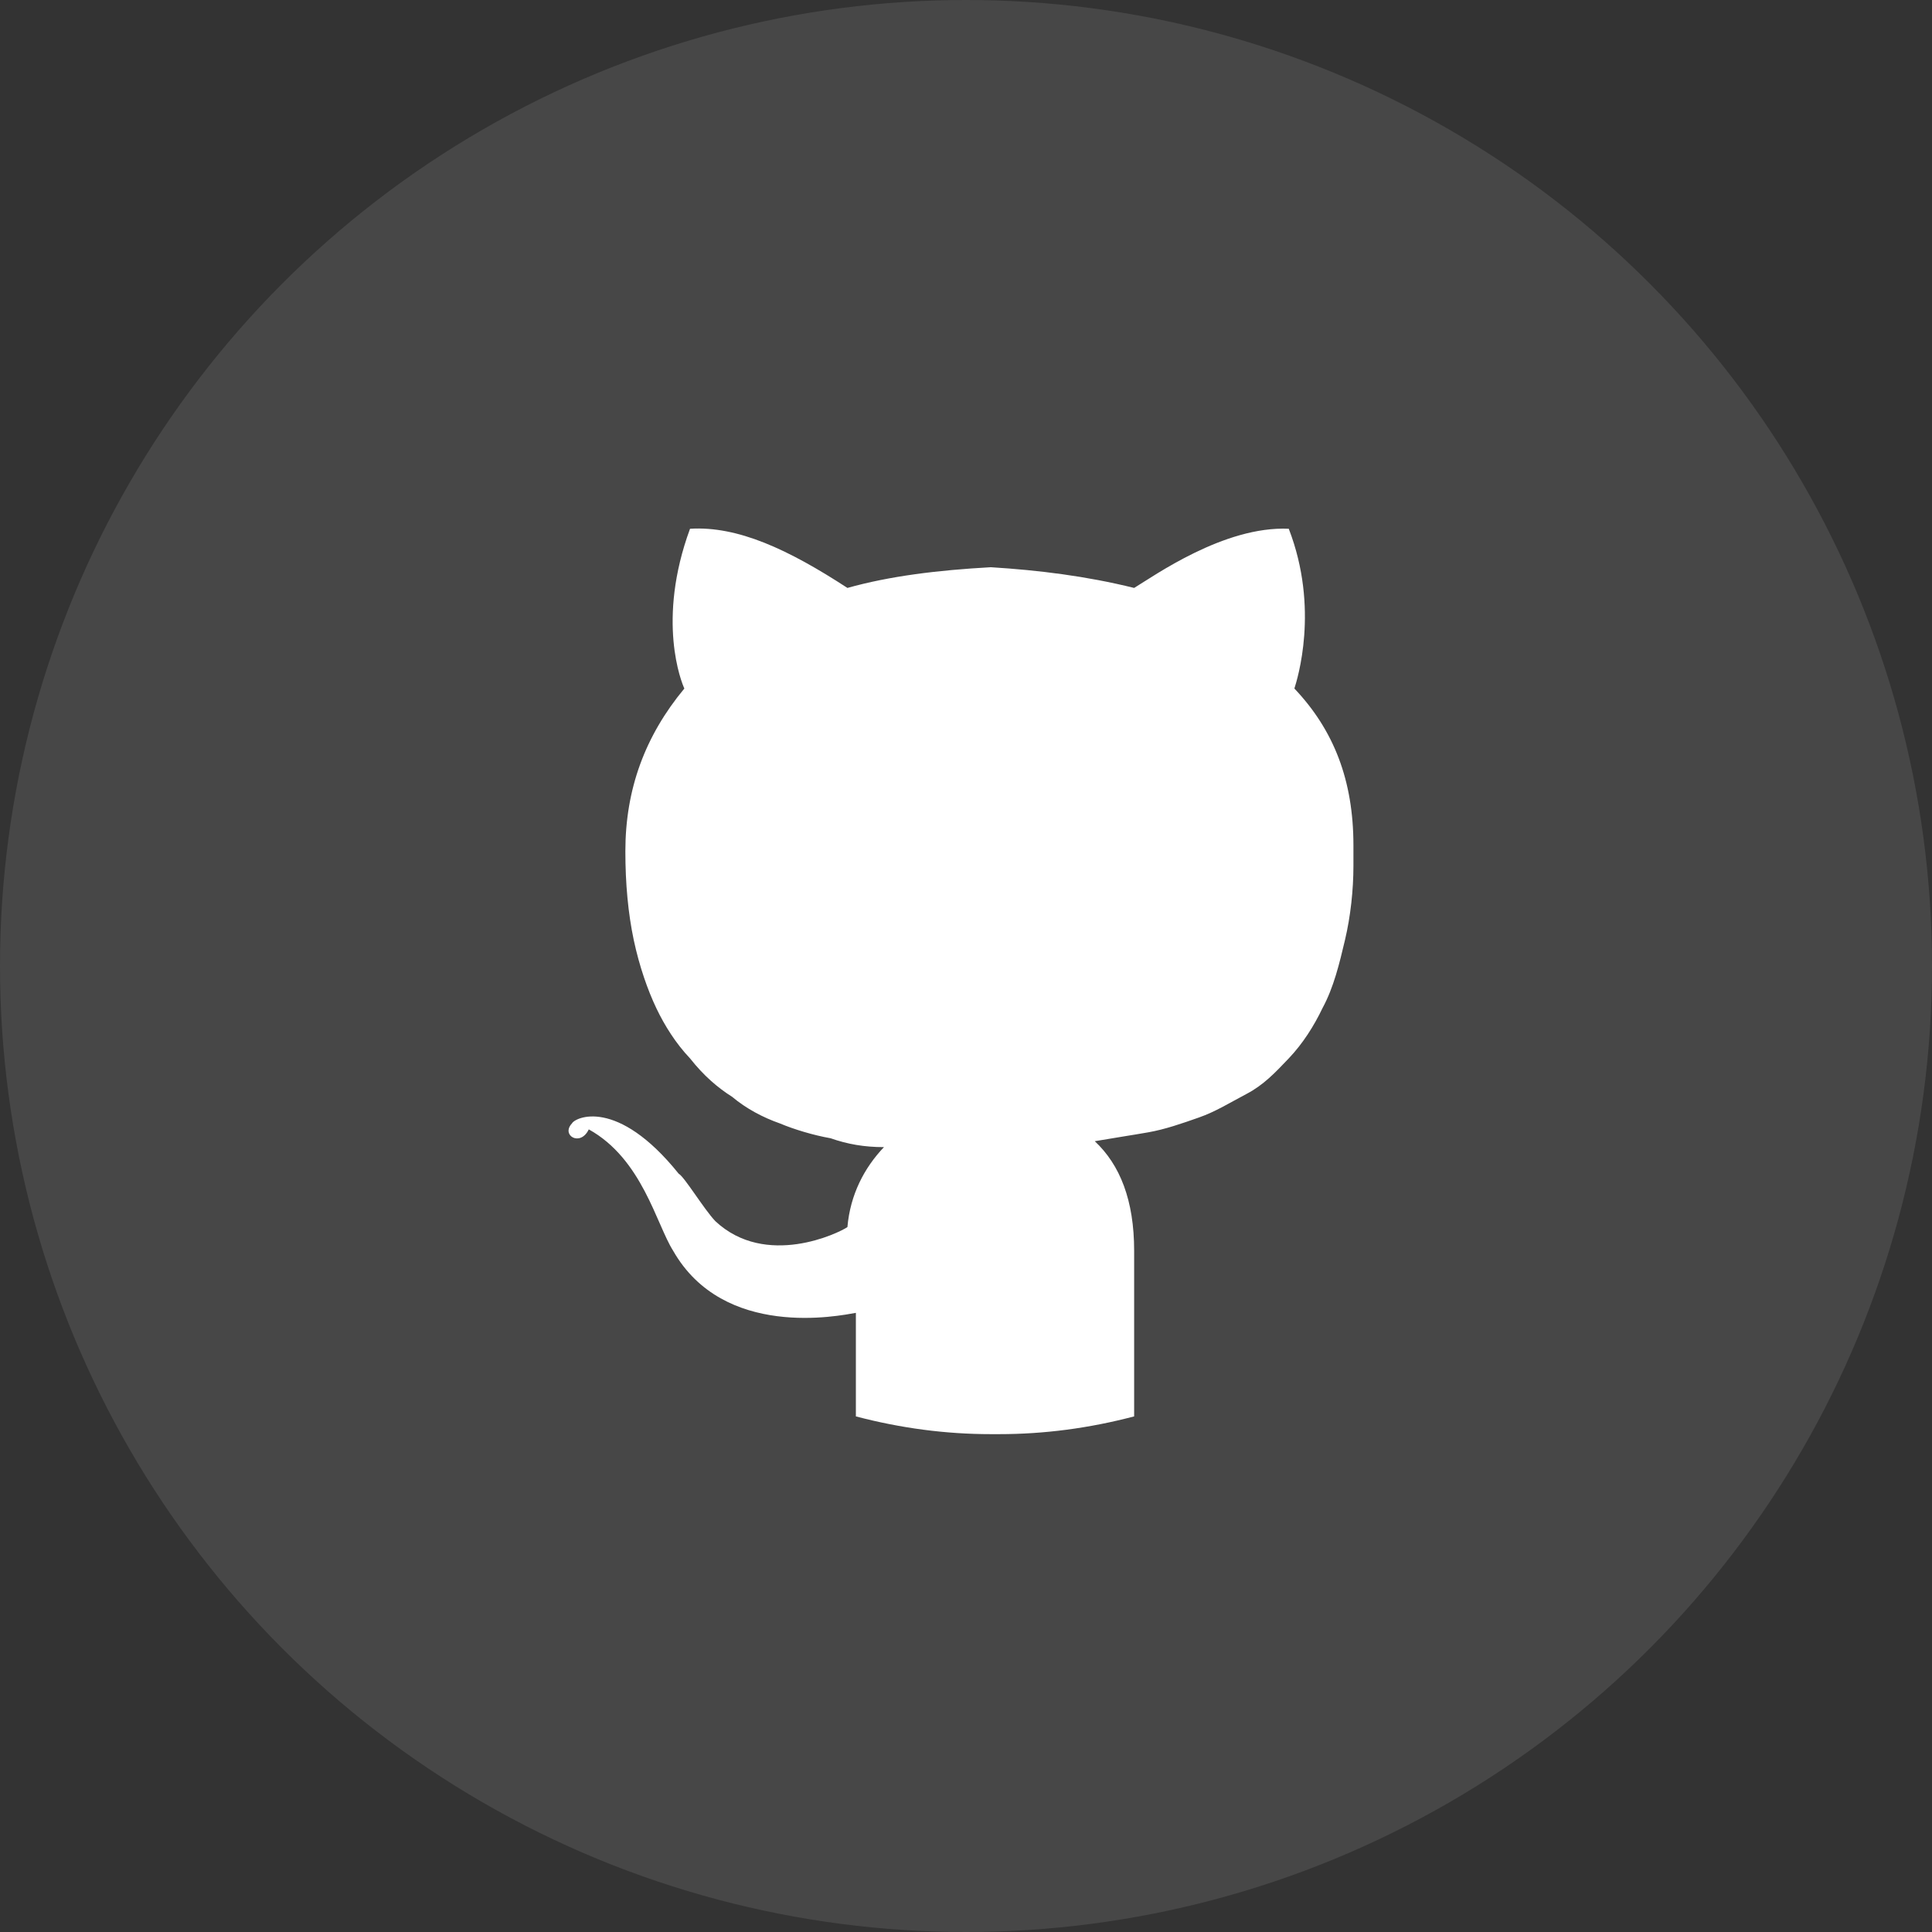
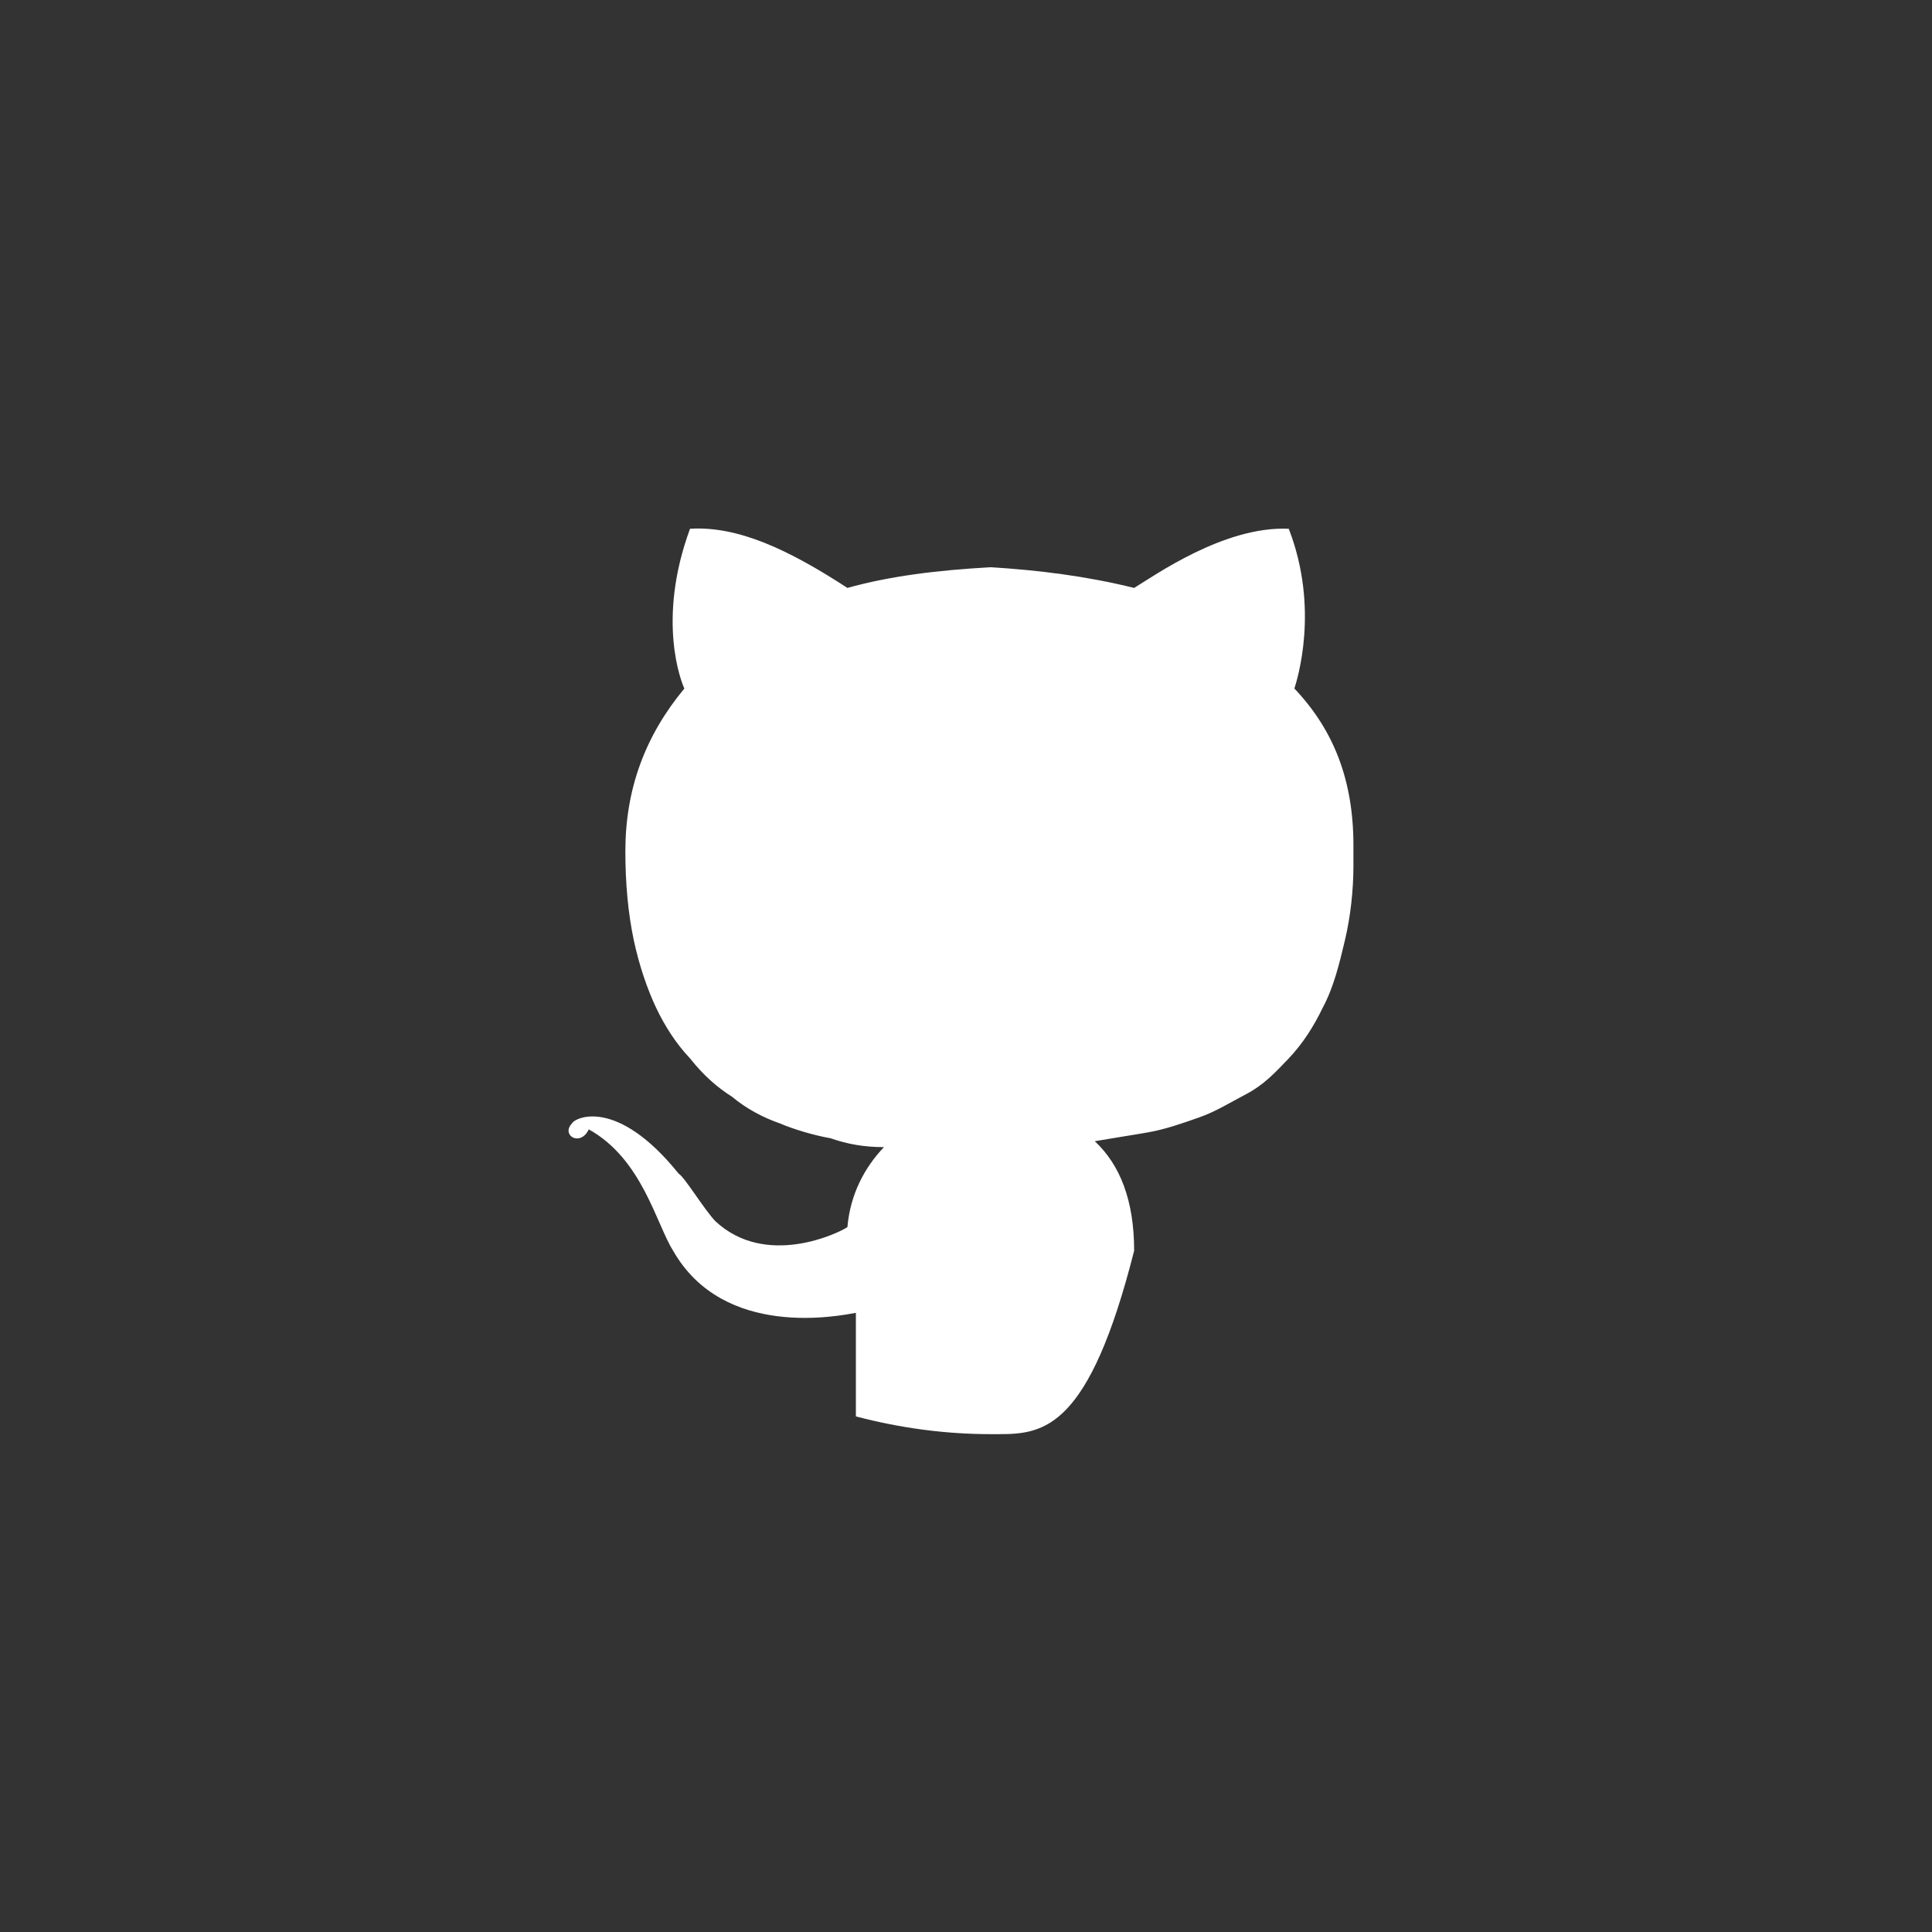
<svg xmlns="http://www.w3.org/2000/svg" width="32px" height="32px" viewBox="0 0 32 32" version="1.1">
  <rect x="0" y="0" width="32" height="32" fill="#333333" stroke="none" />
  <title>编组 3</title>
  <desc>Created with Sketch.</desc>
  <g id="页面-2" stroke="none" stroke-width="1" fill="none" fill-rule="evenodd">
    <g id="Polygon" transform="translate(-1136, -828)" fill="#FFFFFF">
      <g id="编组-3" transform="translate(1134, 826)">
        <g id="编组-14备份" transform="translate(0.8, 0.8)">
          <g id="git1" transform="translate(0.617, 0.954)">
-             <circle id="椭圆形" fill-opacity="0.1" cx="16.583" cy="16.246" r="16" />
-             <path d="M10.056,18.854 C10.103,18.756 10.801,18.413 11.825,19.687 C11.918,19.736 12.244,20.276 12.431,20.472 C13.269,21.256 14.479,20.668 14.619,20.57 C14.666,20.031 14.898,19.589 15.224,19.246 C14.898,19.246 14.619,19.197 14.34,19.099 C14.06,19.05 13.734,18.952 13.502,18.854 C13.222,18.756 12.943,18.609 12.71,18.413 C12.477,18.266 12.244,18.07 12.012,17.776 C11.779,17.531 11.593,17.237 11.453,16.943 C11.313,16.649 11.174,16.257 11.08,15.816 C10.987,15.375 10.941,14.885 10.941,14.346 C10.941,13.317 11.267,12.435 11.918,11.65 C11.872,11.552 11.453,10.523 12.012,9.004 C12.803,8.955 13.641,9.347 14.619,9.984 C15.317,9.788 16.109,9.69 16.994,9.641 C17.785,9.69 18.577,9.788 19.368,9.984 C19.694,9.788 20.858,8.955 21.929,9.004 C22.441,10.327 22.069,11.503 22.022,11.65 C22.674,12.337 23,13.17 23,14.248 L23,14.591 C23,14.983 22.953,15.424 22.86,15.816 C22.767,16.208 22.674,16.6 22.488,16.943 C22.348,17.237 22.162,17.531 21.929,17.776 C21.696,18.021 21.51,18.217 21.231,18.364 C20.951,18.511 20.719,18.658 20.439,18.756 C20.16,18.854 19.88,18.952 19.601,19.001 C19.322,19.05 18.996,19.099 18.716,19.148 C19.135,19.54 19.368,20.129 19.368,20.962 L19.368,23.706 C18.623,23.902 17.878,24 17.133,24 L16.994,24 C16.249,24 15.504,23.902 14.759,23.706 L14.759,21.991 C14.479,22.04 12.57,22.432 11.732,20.962 C11.453,20.521 11.22,19.442 10.335,18.952 C10.196,19.246 9.87,19.05 10.056,18.854 L10.056,18.854 Z" id="路径" fill-rule="nonzero" />
+             <path d="M10.056,18.854 C10.103,18.756 10.801,18.413 11.825,19.687 C11.918,19.736 12.244,20.276 12.431,20.472 C13.269,21.256 14.479,20.668 14.619,20.57 C14.666,20.031 14.898,19.589 15.224,19.246 C14.898,19.246 14.619,19.197 14.34,19.099 C14.06,19.05 13.734,18.952 13.502,18.854 C13.222,18.756 12.943,18.609 12.71,18.413 C12.477,18.266 12.244,18.07 12.012,17.776 C11.779,17.531 11.593,17.237 11.453,16.943 C11.313,16.649 11.174,16.257 11.08,15.816 C10.987,15.375 10.941,14.885 10.941,14.346 C10.941,13.317 11.267,12.435 11.918,11.65 C11.872,11.552 11.453,10.523 12.012,9.004 C12.803,8.955 13.641,9.347 14.619,9.984 C15.317,9.788 16.109,9.69 16.994,9.641 C17.785,9.69 18.577,9.788 19.368,9.984 C19.694,9.788 20.858,8.955 21.929,9.004 C22.441,10.327 22.069,11.503 22.022,11.65 C22.674,12.337 23,13.17 23,14.248 L23,14.591 C23,14.983 22.953,15.424 22.86,15.816 C22.767,16.208 22.674,16.6 22.488,16.943 C22.348,17.237 22.162,17.531 21.929,17.776 C21.696,18.021 21.51,18.217 21.231,18.364 C20.951,18.511 20.719,18.658 20.439,18.756 C20.16,18.854 19.88,18.952 19.601,19.001 C19.322,19.05 18.996,19.099 18.716,19.148 C19.135,19.54 19.368,20.129 19.368,20.962 C18.623,23.902 17.878,24 17.133,24 L16.994,24 C16.249,24 15.504,23.902 14.759,23.706 L14.759,21.991 C14.479,22.04 12.57,22.432 11.732,20.962 C11.453,20.521 11.22,19.442 10.335,18.952 C10.196,19.246 9.87,19.05 10.056,18.854 L10.056,18.854 Z" id="路径" fill-rule="nonzero" />
          </g>
        </g>
      </g>
    </g>
  </g>
</svg>